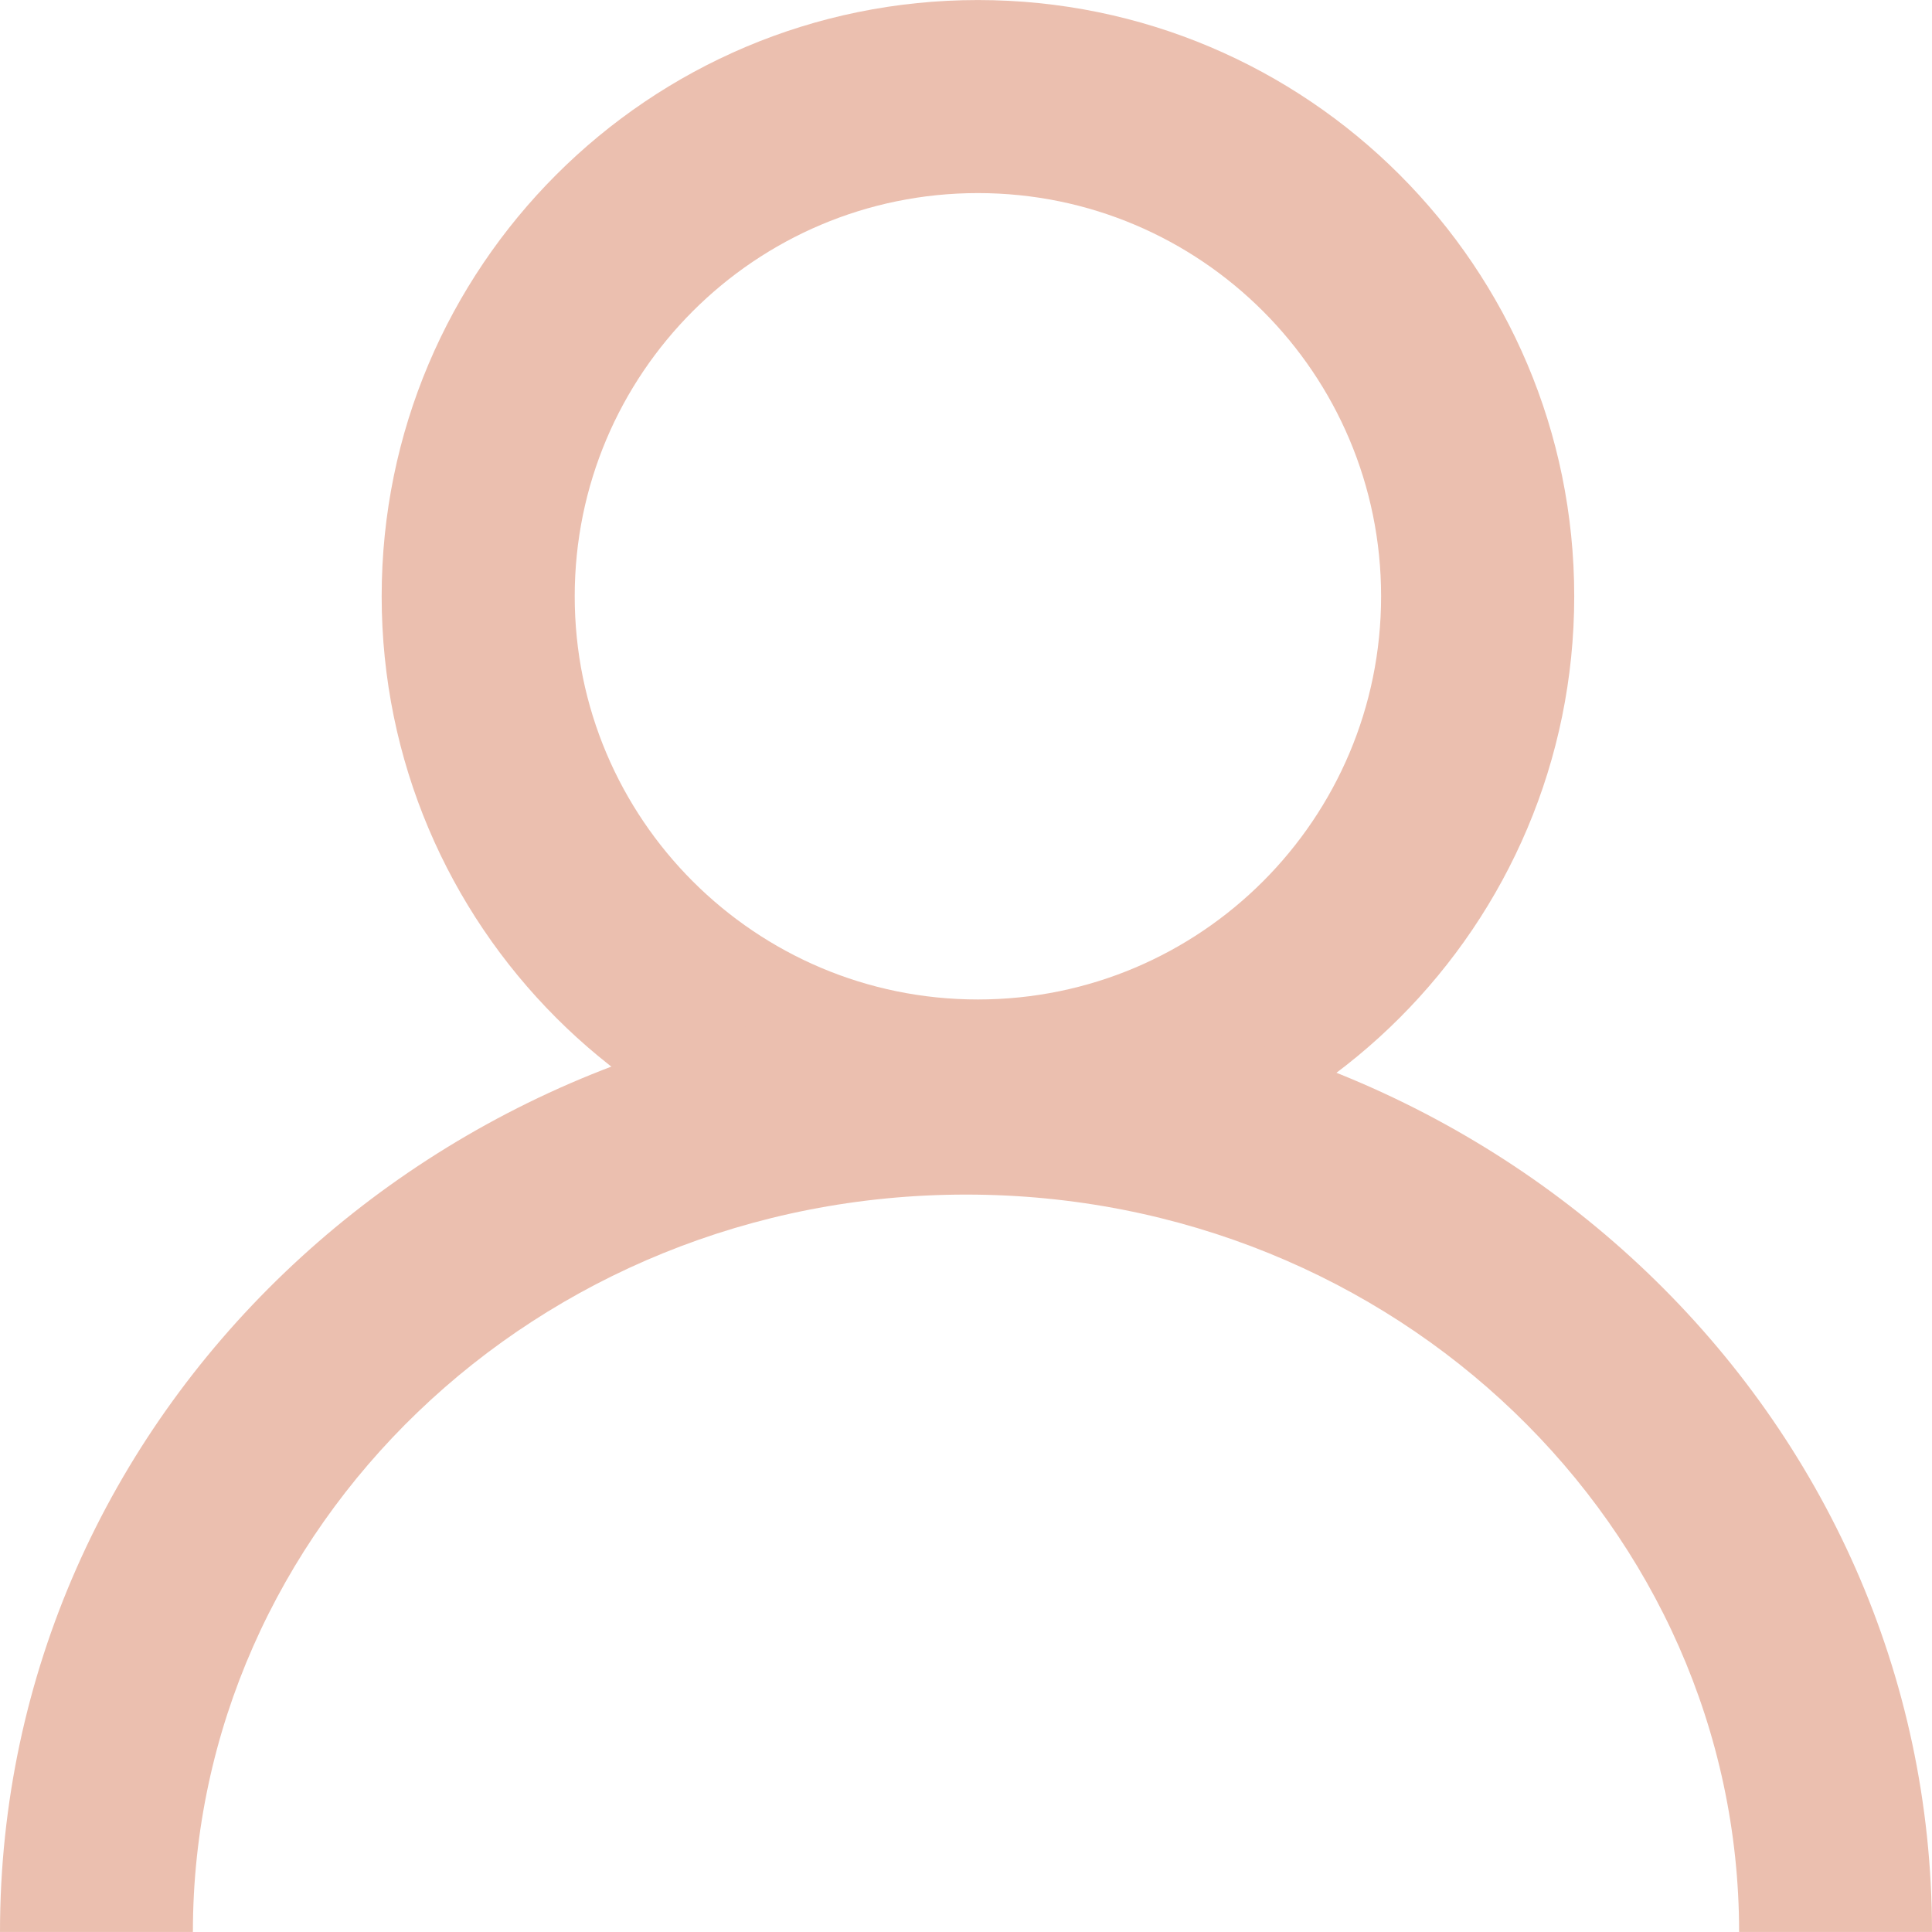
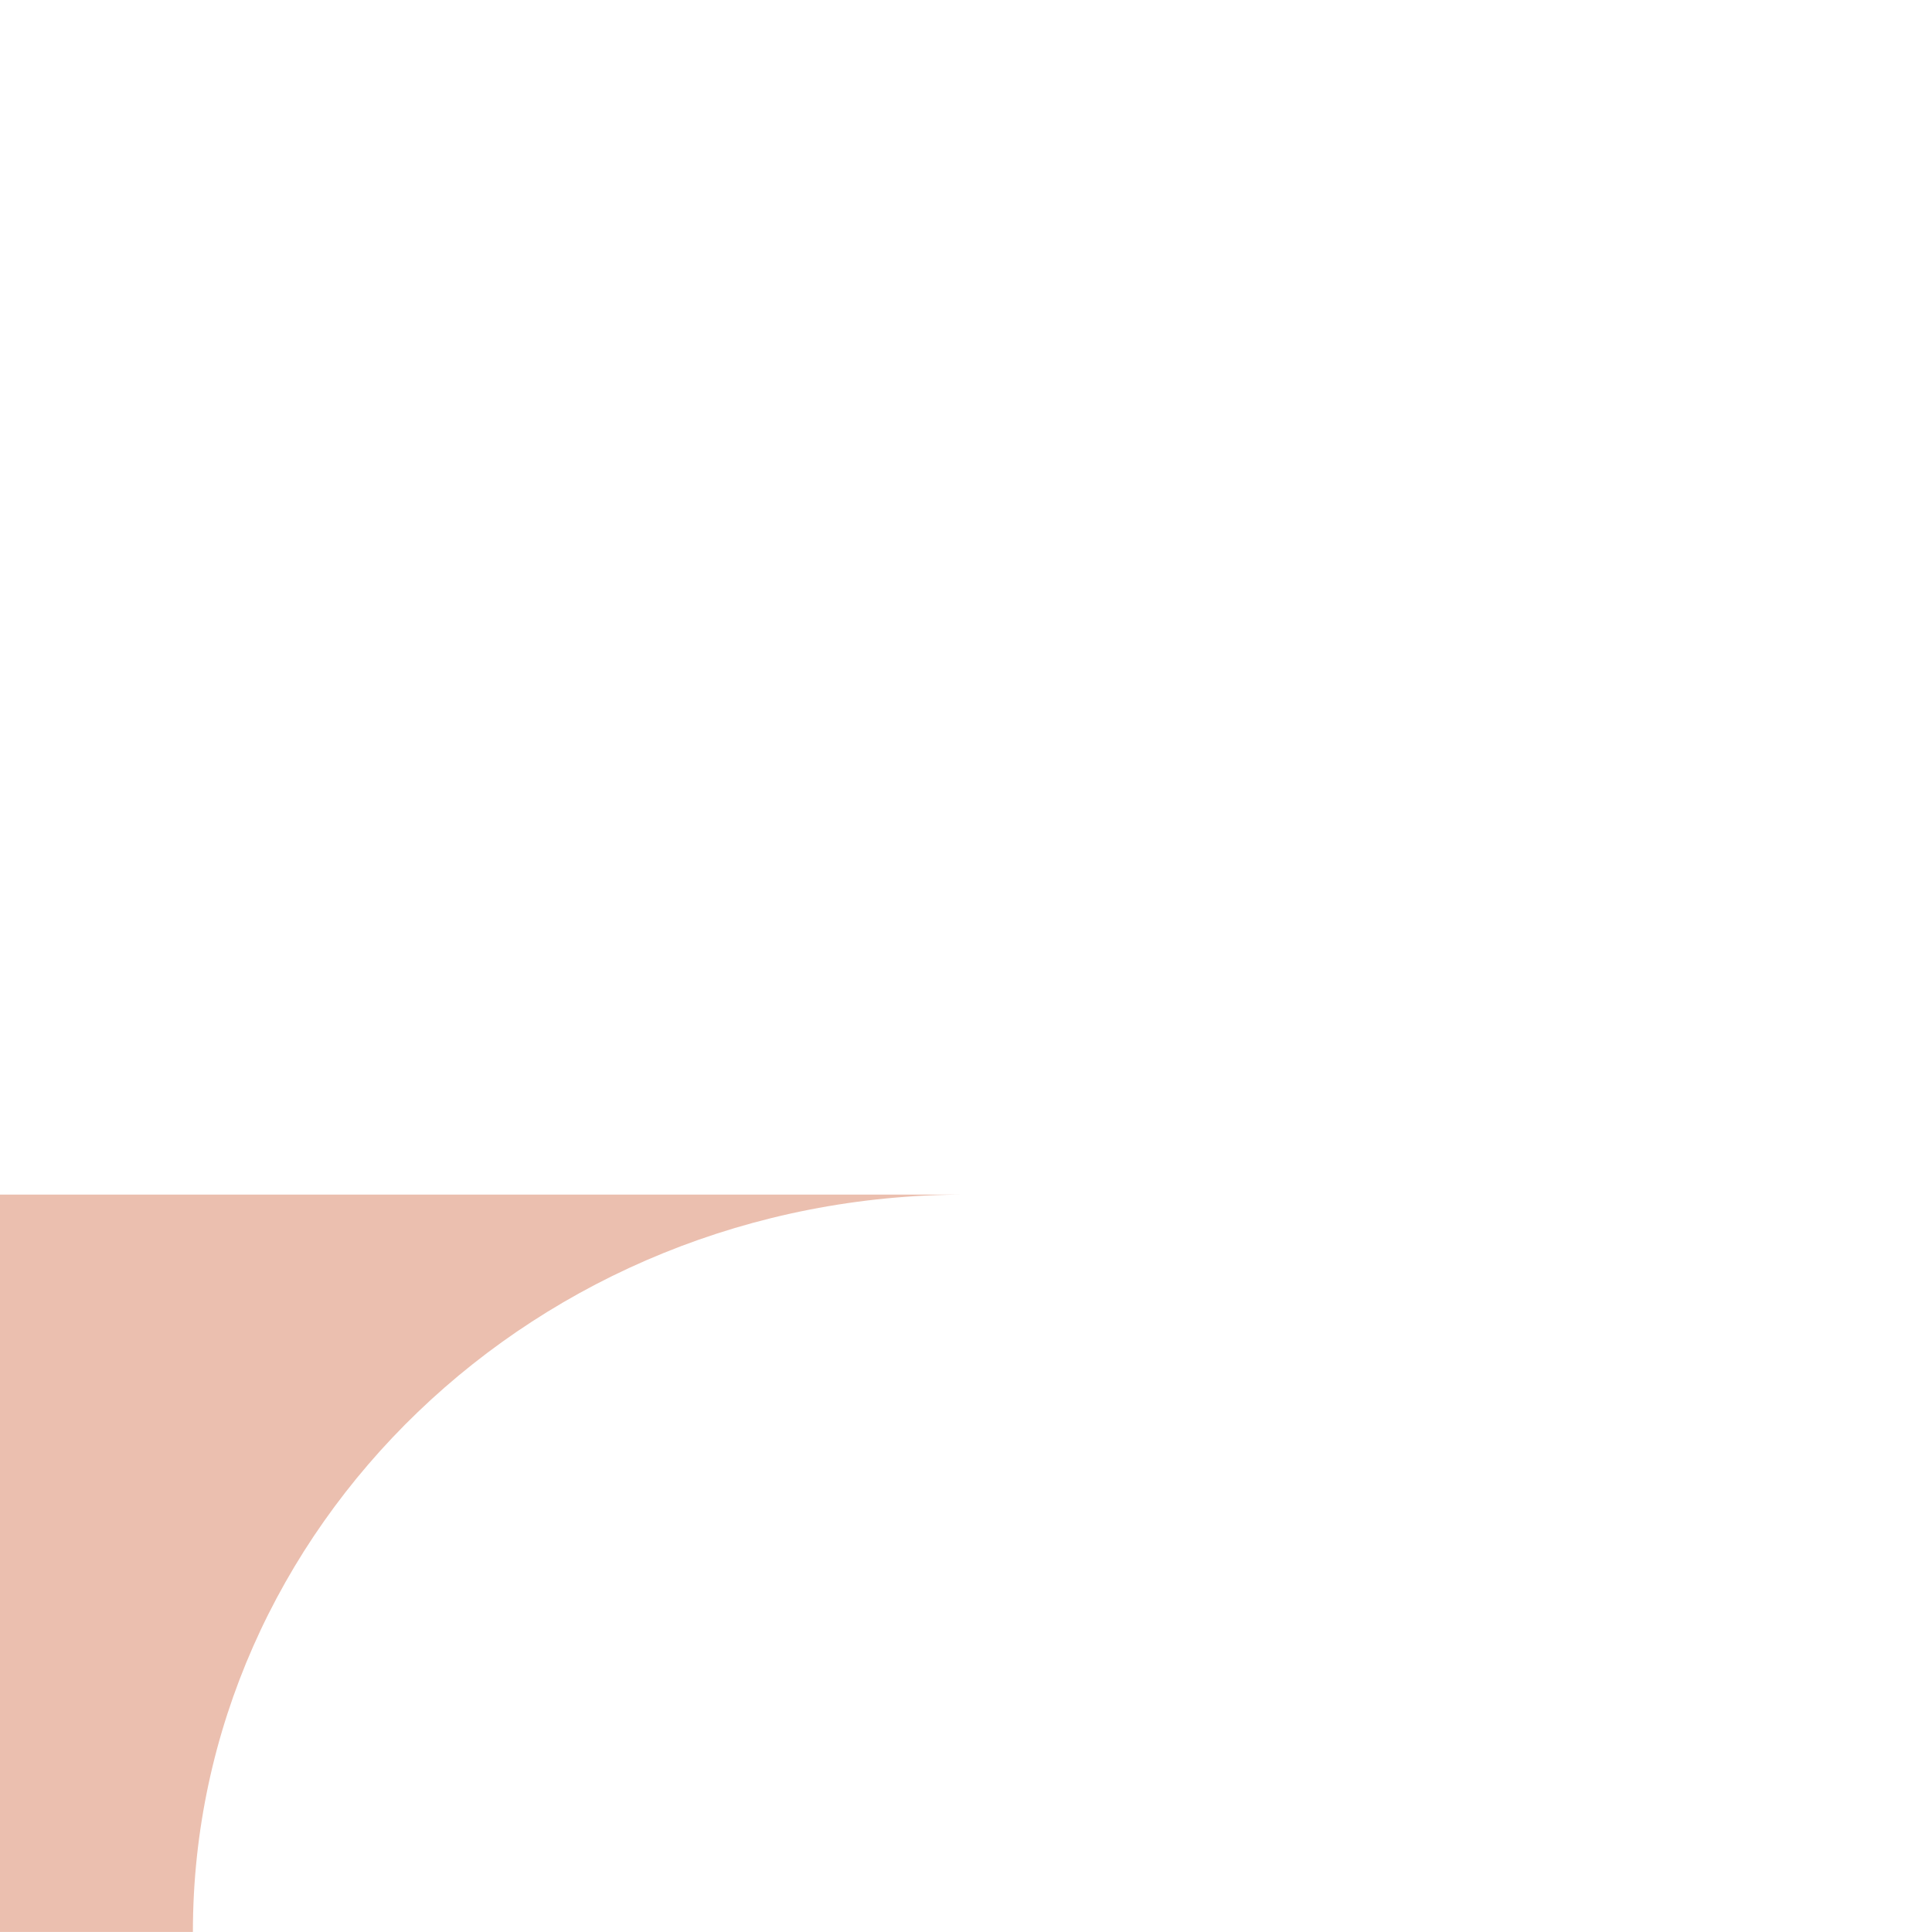
<svg xmlns="http://www.w3.org/2000/svg" xml:space="preserve" width="21cm" height="21cm" version="1.1" shape-rendering="geometricPrecision" text-rendering="geometricPrecision" image-rendering="optimizeQuality" fill-rule="evenodd" clip-rule="evenodd" viewBox="0 0 21000 21000">
  <g id="Camada_x0020_1">
-     <path fill="#EBBFAF" d="M10629.45 10863.83c2420.27,0 4382.54,-1962.27 4382.54,-4382.54 0,-2420.28 -1962.27,-4382.55 -4382.54,-4382.55 -2420.27,0 -4382.54,1962.27 -4382.54,4382.55 0,2420.27 1962.27,4382.54 4382.54,4382.54zm0 2099.18c3579.37,0 6481.73,-2902.32 6481.73,-6481.72 0,-3579.37 -2902.33,-6480.88 -6481.73,-6480.88 -3579.37,0 -6480.88,2901.51 -6480.88,6480.88 0,3579.37 2901.51,6481.72 6480.88,6481.72l0 0z" />
-     <path fill="#EBBFAF" d="M10500 12984.59c-4682.9,0 -8403.32,3629.98 -8403.32,8015.04l-2096.68 0c0,-5624.62 4743.45,-10110.87 10500,-10110.87 5756.55,0 10500,4486.25 10500,10110.87l-2096.68 0c0,-4385.02 -3720.42,-8015.04 -8403.32,-8015.04z" />
+     <path fill="#EBBFAF" d="M10500 12984.59c-4682.9,0 -8403.32,3629.98 -8403.32,8015.04l-2096.68 0l-2096.68 0c0,-4385.02 -3720.42,-8015.04 -8403.32,-8015.04z" />
  </g>
</svg>